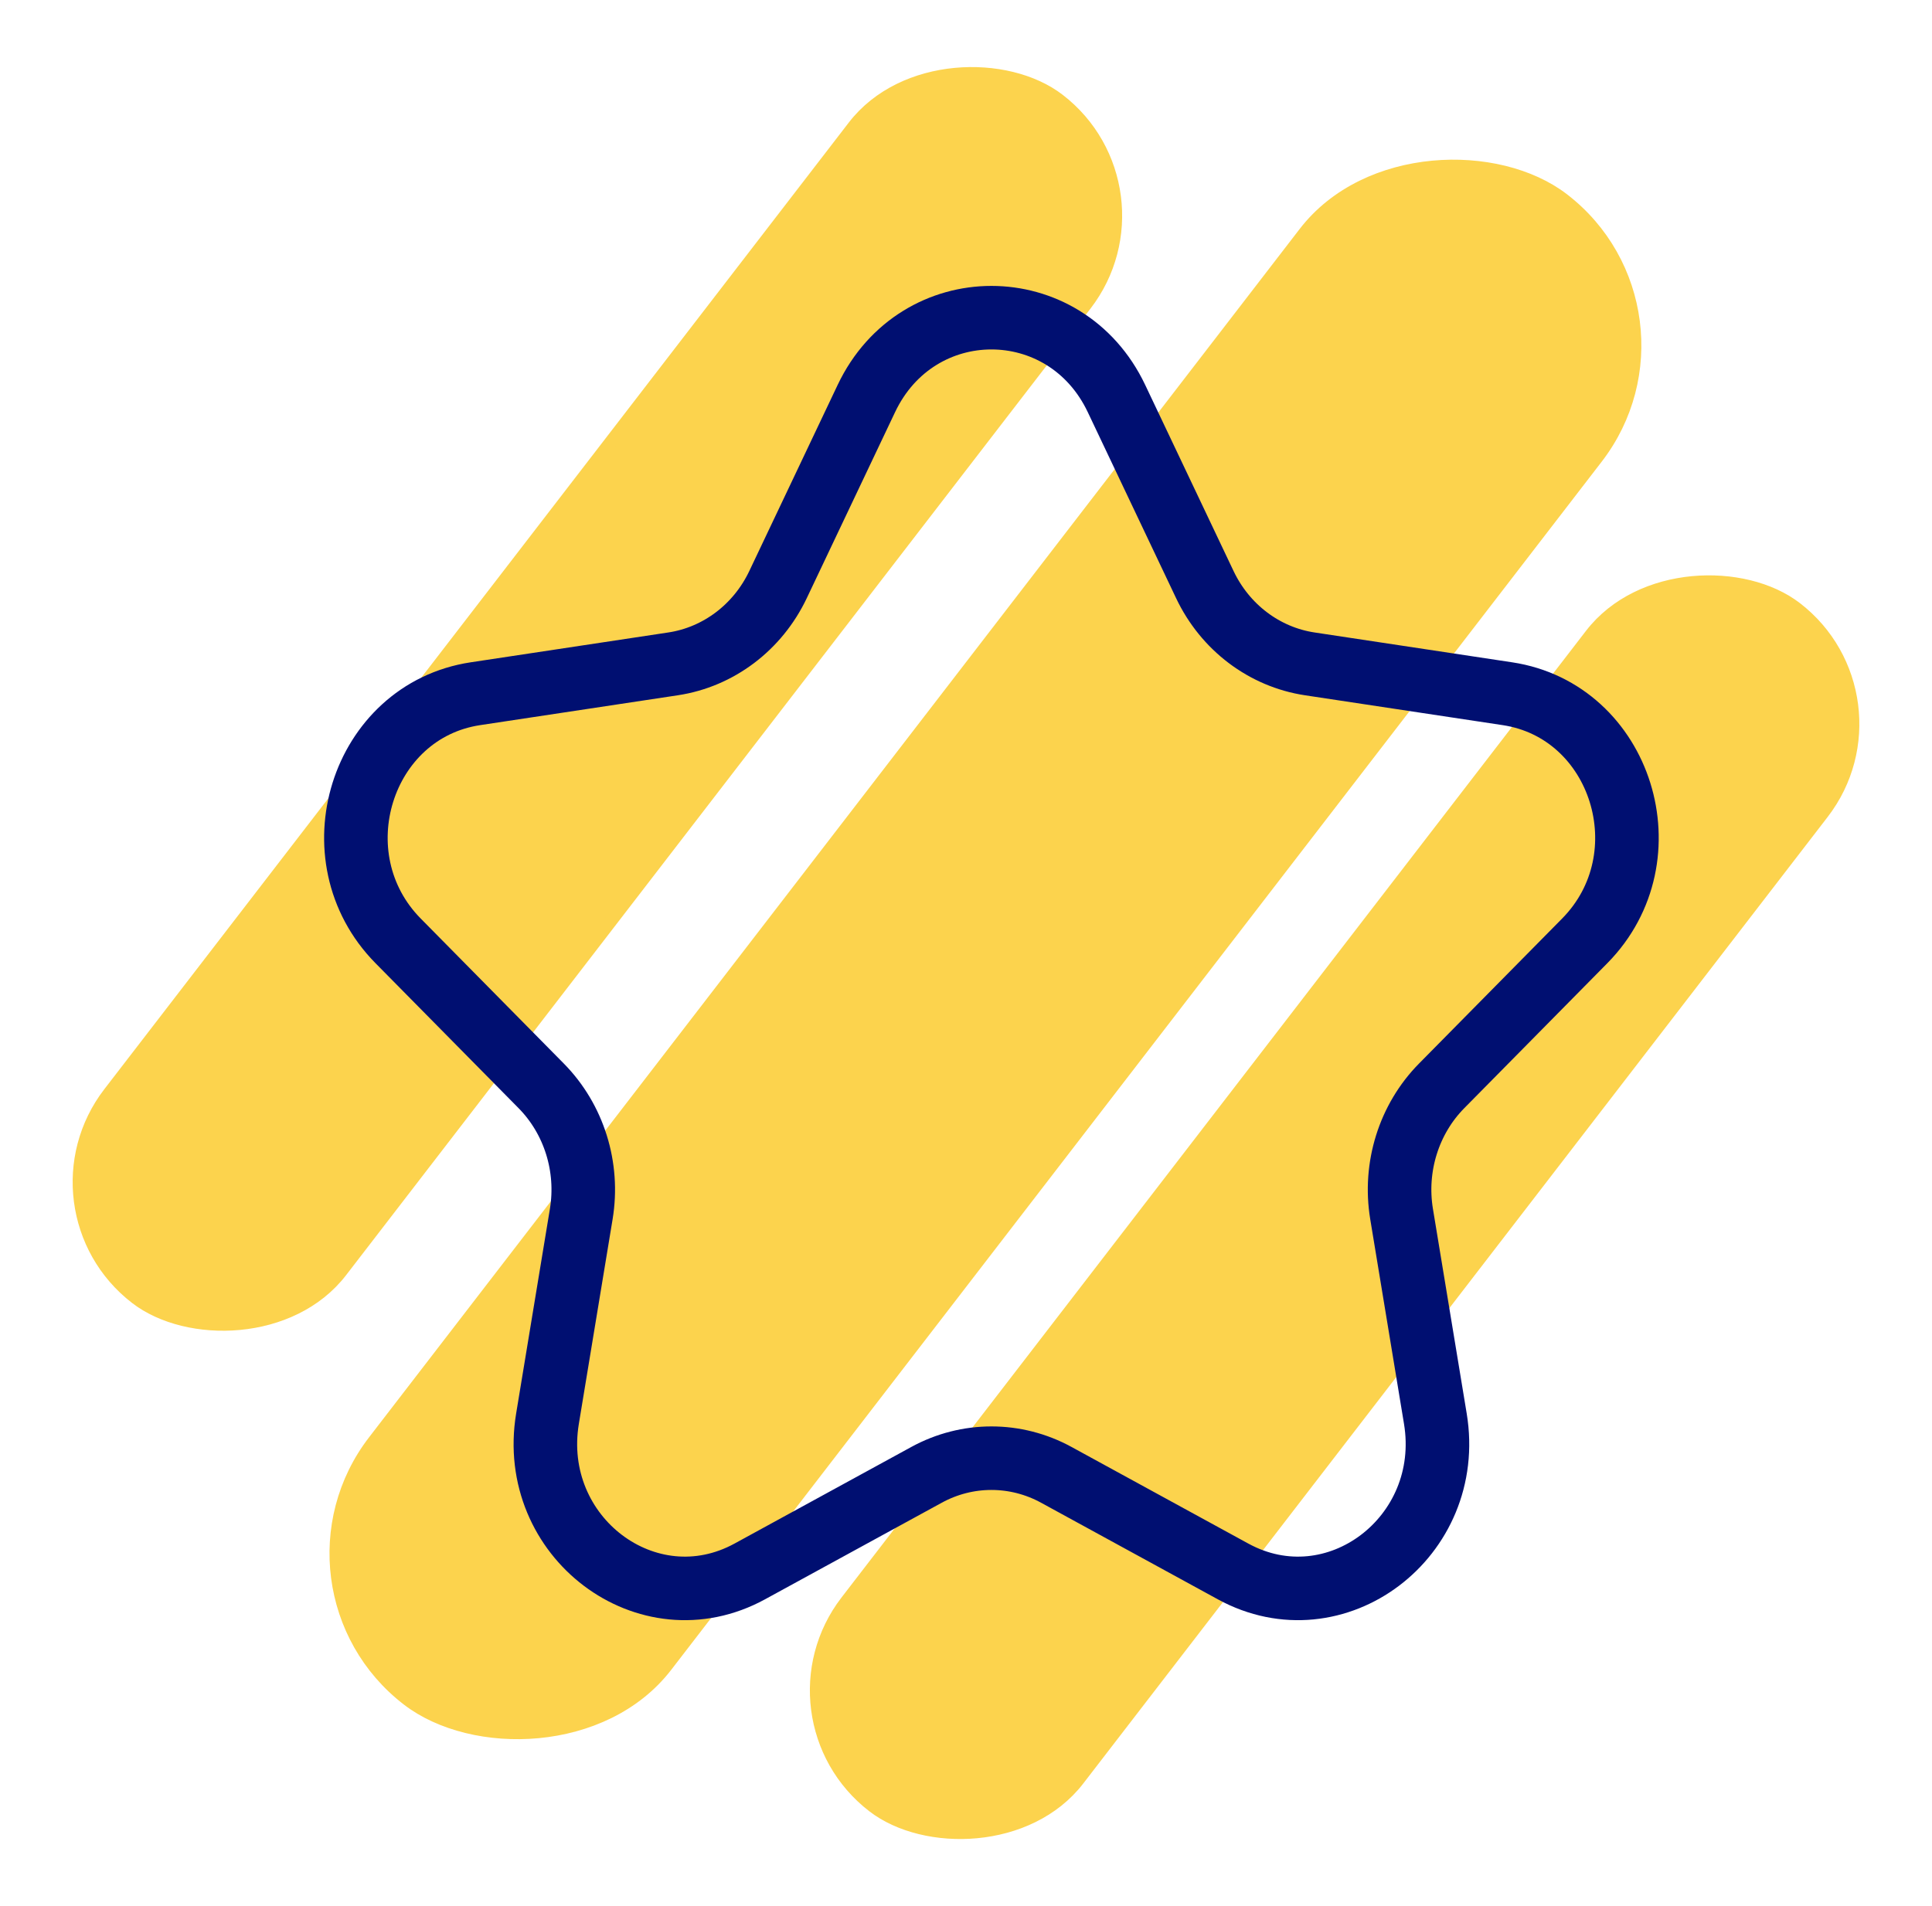
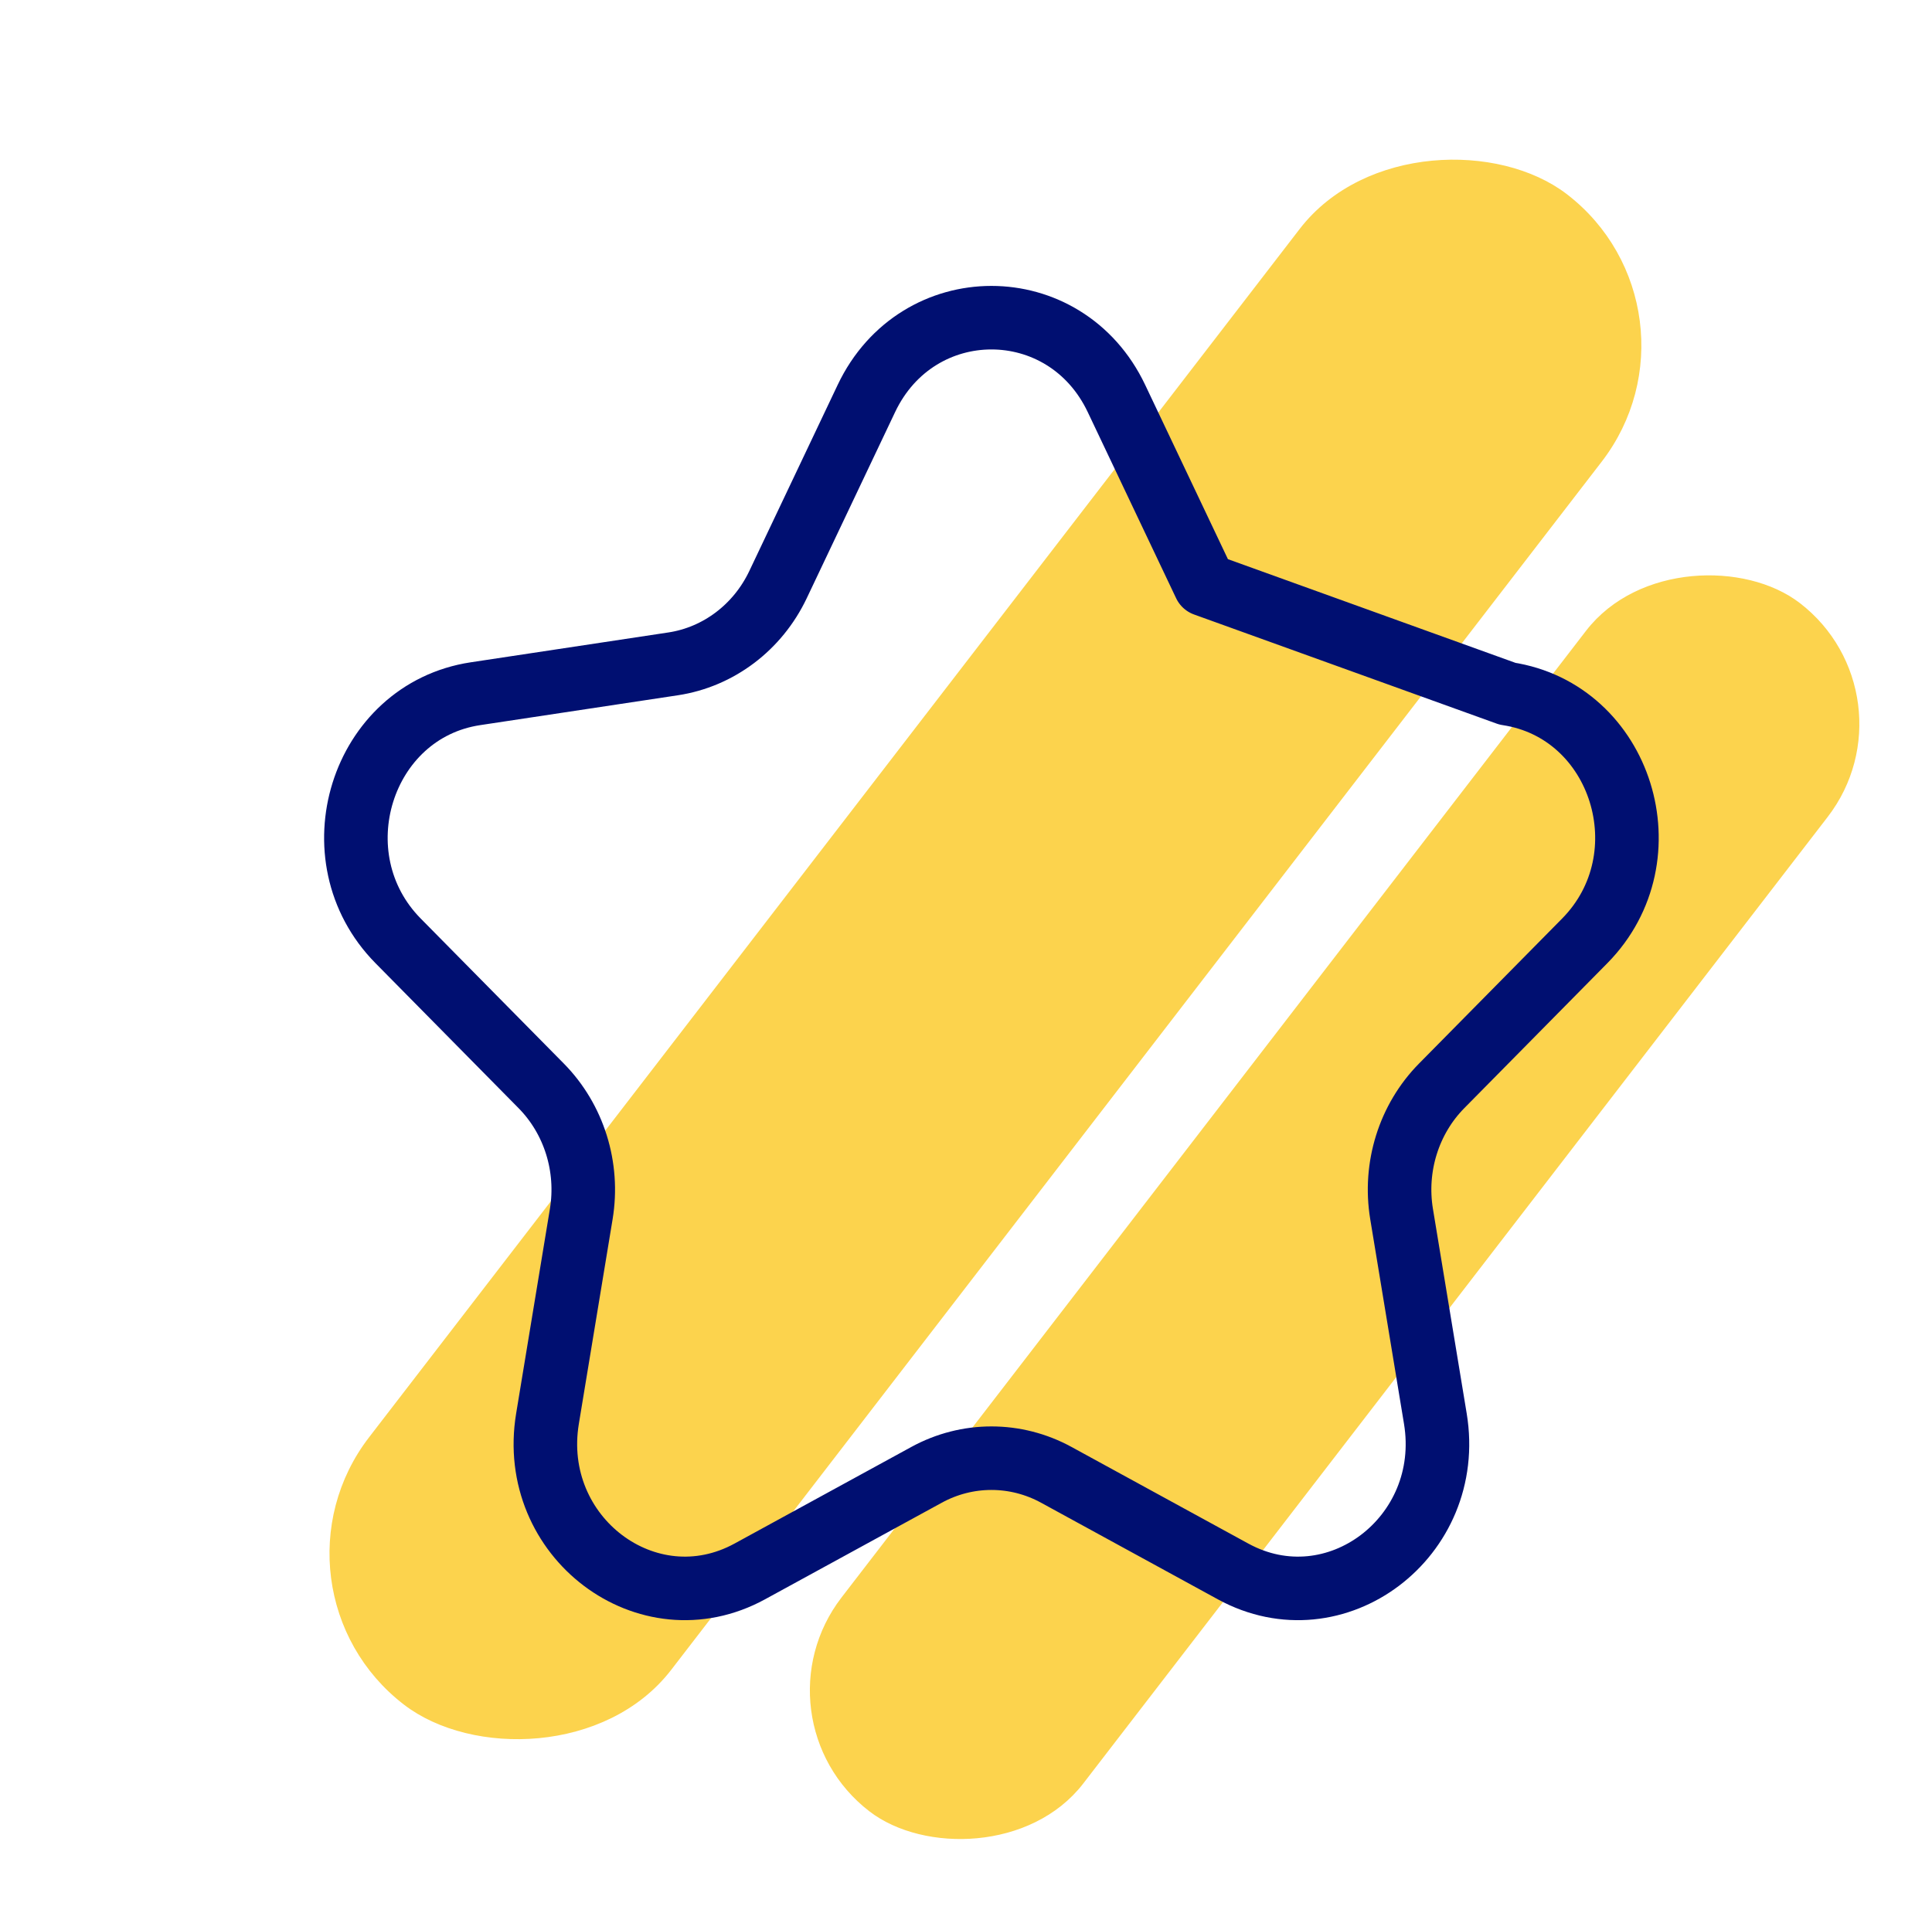
<svg xmlns="http://www.w3.org/2000/svg" width="152" height="150" viewBox="0 0 152 150" fill="none">
  <rect x="20.589" y="124.899" width="149" height="29" rx="14.5" transform="rotate(-52.405 20.589 124.899)" fill="#FCD34D" stroke="#FCD34D" />
  <rect x="59.589" y="135.129" width="119" height="23" rx="11.5" transform="rotate(-52.405 59.589 135.129)" fill="#FCD34D" stroke="#FCD34D" />
-   <rect x="1.589" y="95.129" width="119" height="23" rx="11.5" transform="rotate(-52.405 1.589 95.129)" fill="#FCD34D" stroke="#FCD34D" />
-   <path d="M68.164 31.357C72.188 22.881 83.812 22.881 87.836 31.357L94.79 46.006C96.387 49.372 99.475 51.705 103.048 52.244L118.597 54.593C127.593 55.953 131.186 67.448 124.676 74.045L113.425 85.448C110.839 88.068 109.66 91.843 110.27 95.542L112.926 111.643C114.463 120.959 105.058 128.063 97.011 123.665L83.104 116.063C79.909 114.316 76.091 114.316 72.896 116.063L58.989 123.665C50.942 128.063 41.537 120.959 43.074 111.643L45.73 95.542C46.34 91.843 45.161 88.068 42.575 85.448L31.324 74.045C24.814 67.448 28.407 55.953 37.403 54.593L52.952 52.244C56.524 51.705 59.613 49.372 61.211 46.006L68.164 31.357Z" stroke="#000F71" stroke-width="5" stroke-linejoin="round" />
+   <path d="M68.164 31.357C72.188 22.881 83.812 22.881 87.836 31.357L94.79 46.006L118.597 54.593C127.593 55.953 131.186 67.448 124.676 74.045L113.425 85.448C110.839 88.068 109.66 91.843 110.27 95.542L112.926 111.643C114.463 120.959 105.058 128.063 97.011 123.665L83.104 116.063C79.909 114.316 76.091 114.316 72.896 116.063L58.989 123.665C50.942 128.063 41.537 120.959 43.074 111.643L45.73 95.542C46.34 91.843 45.161 88.068 42.575 85.448L31.324 74.045C24.814 67.448 28.407 55.953 37.403 54.593L52.952 52.244C56.524 51.705 59.613 49.372 61.211 46.006L68.164 31.357Z" stroke="#000F71" stroke-width="5" stroke-linejoin="round" />
</svg>